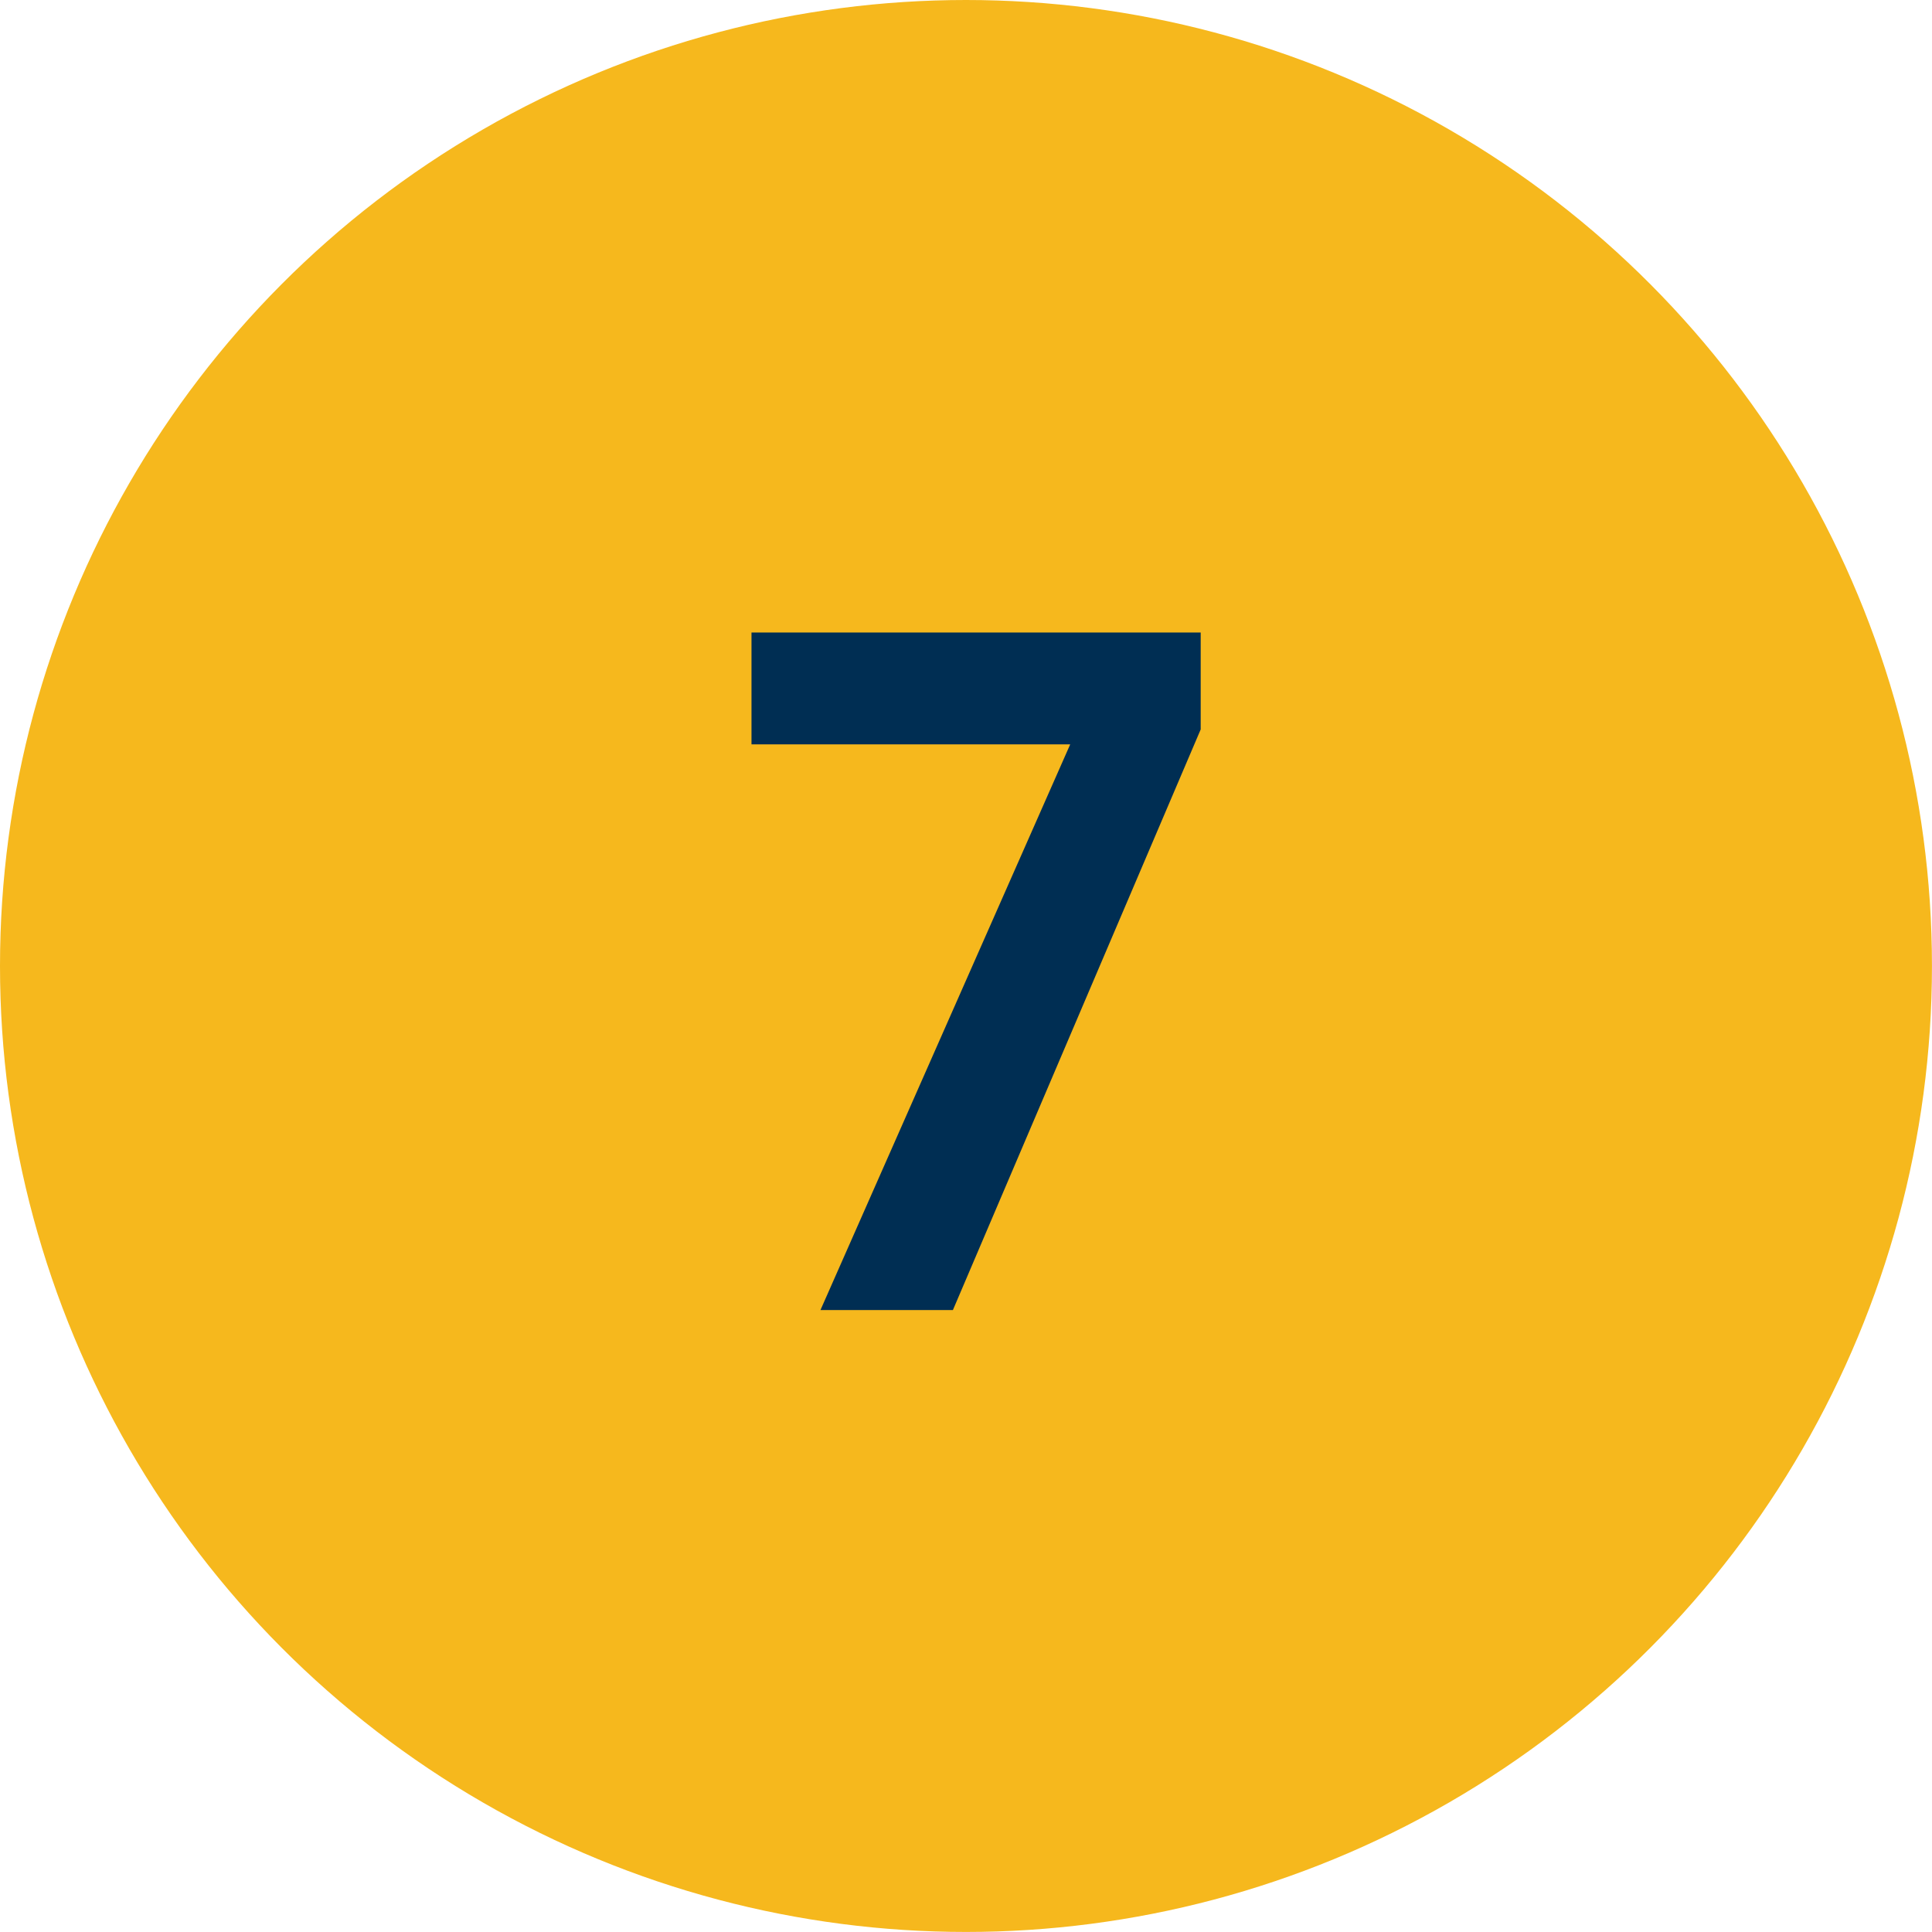
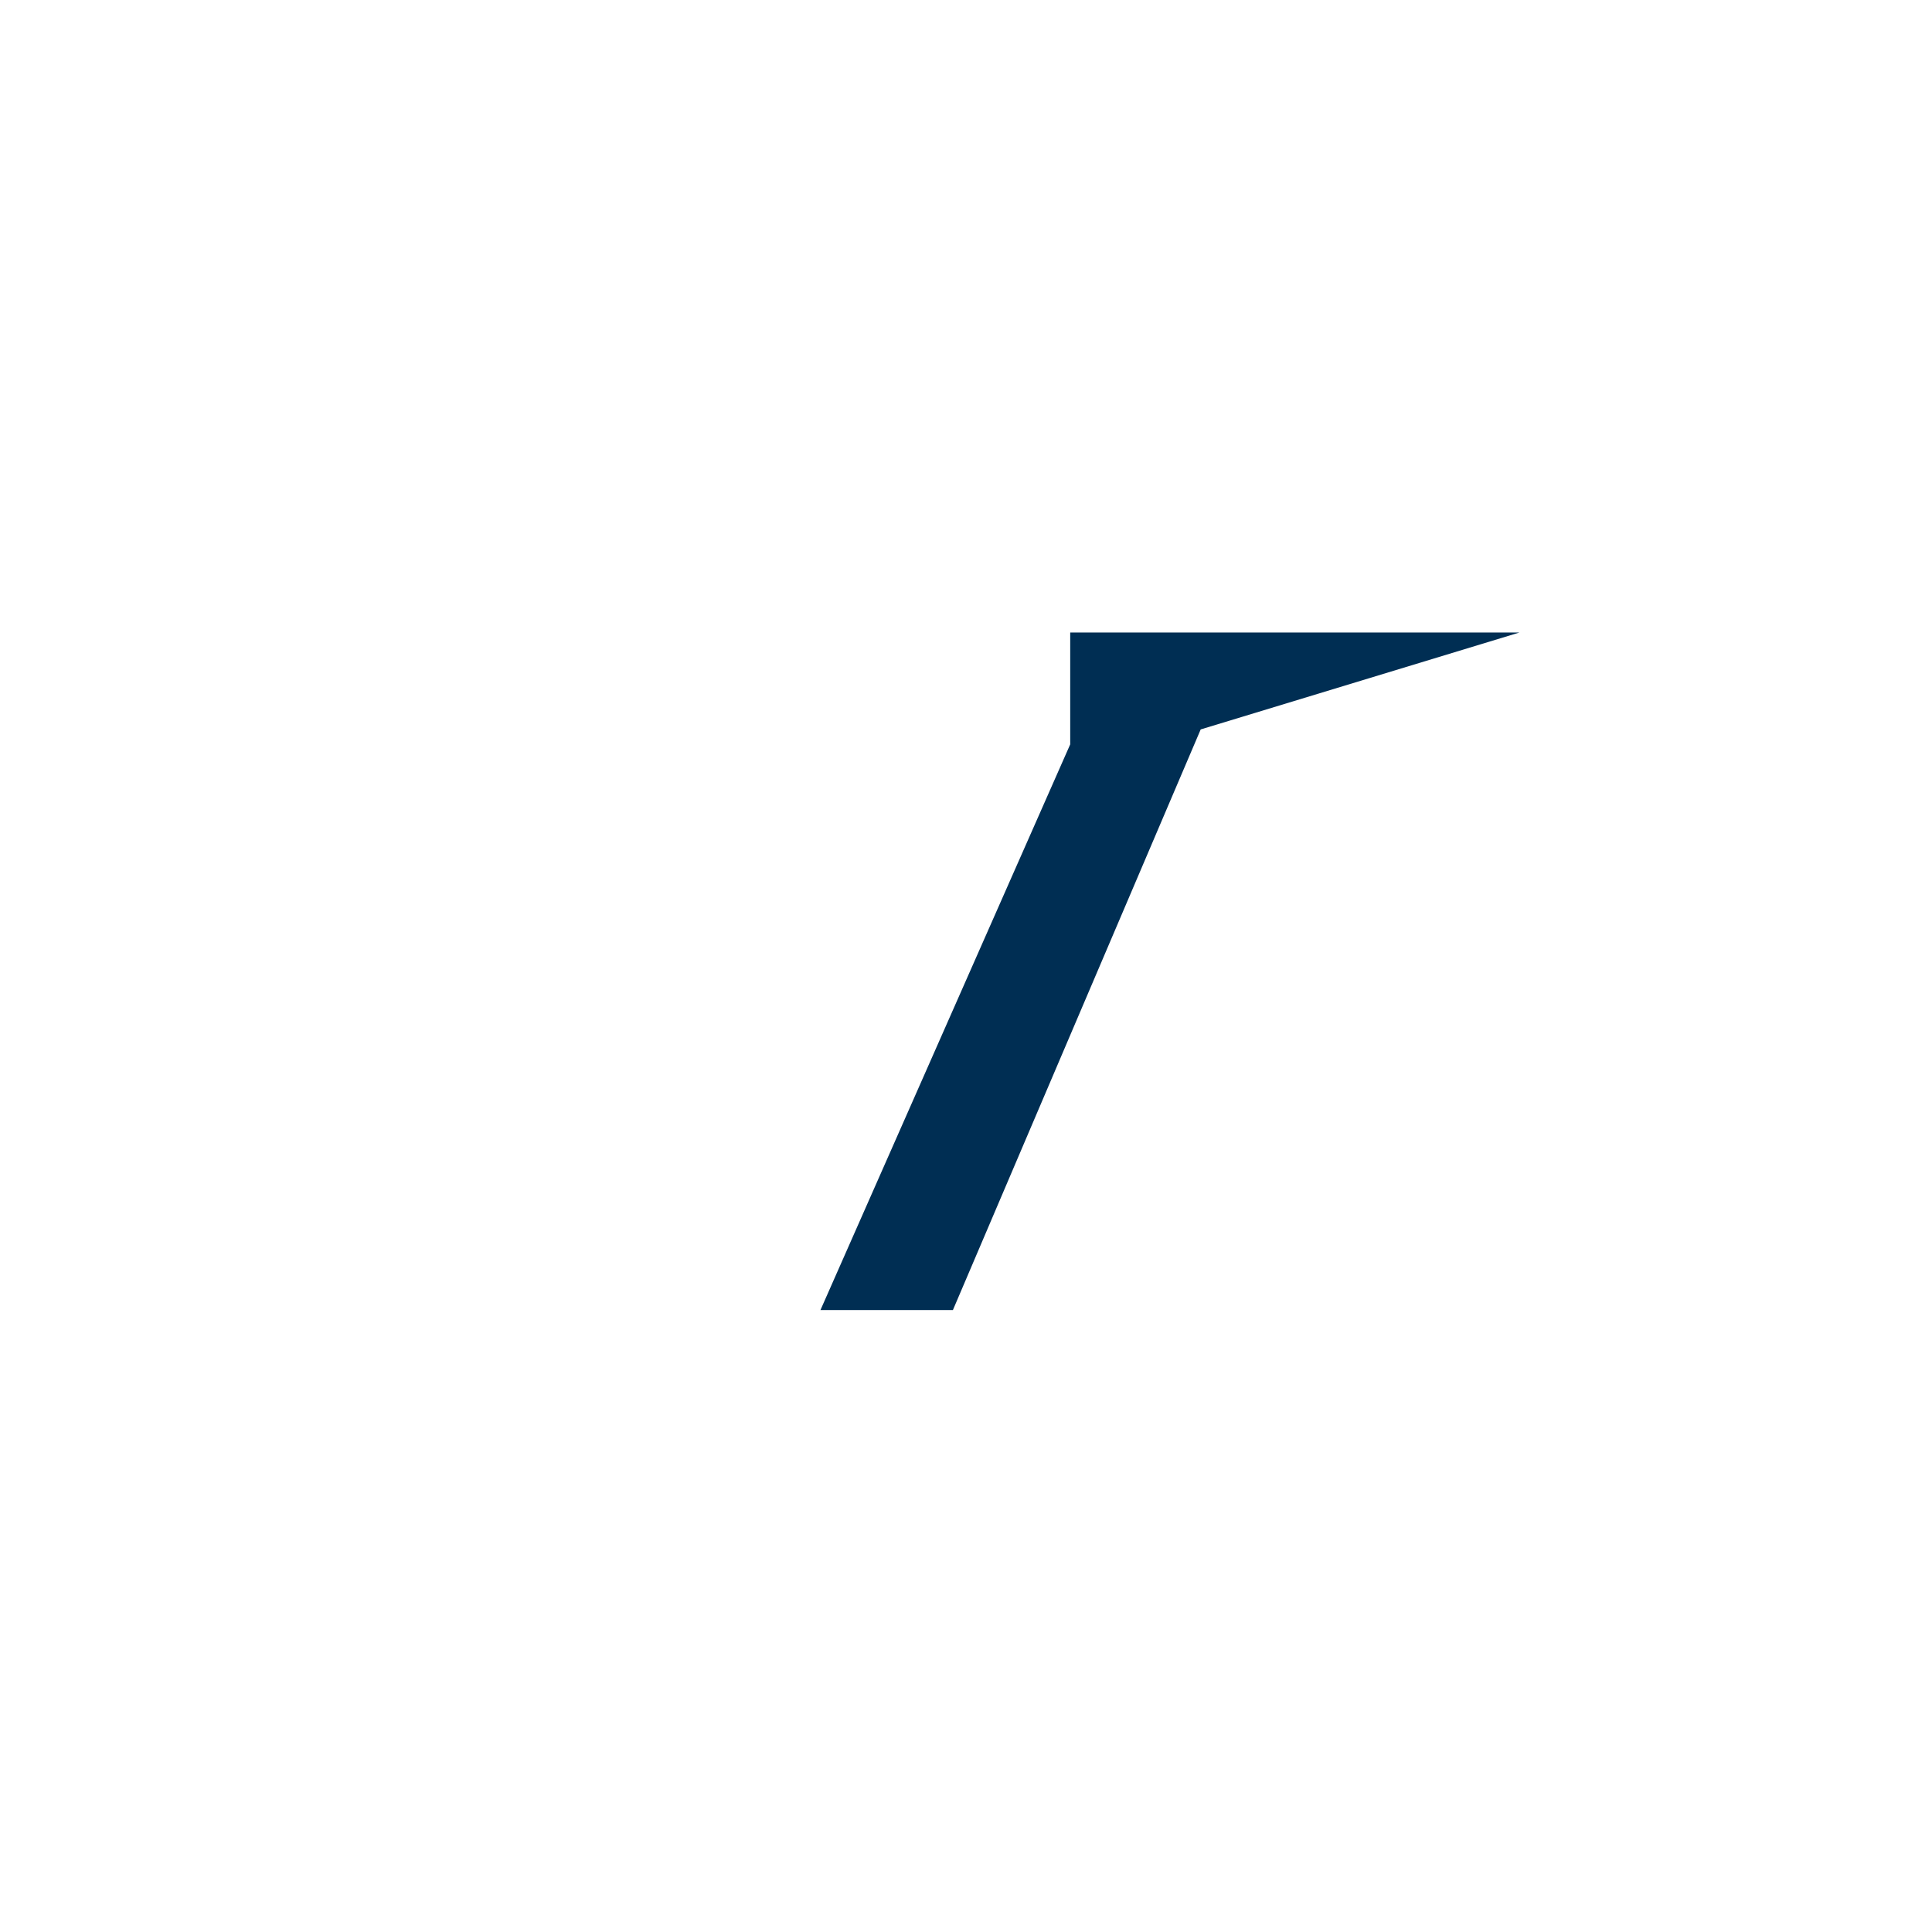
<svg xmlns="http://www.w3.org/2000/svg" viewBox="0 0 462.27 462.27">
-   <circle cx="231.13" cy="231.13" fill="#f6b81d" r="231.13" />
-   <path d="m287.29 174.53-59.29 138.93h-31.69l59.76-135.36h-76.26v-26.76h107.48z" fill="#002e53" />
+   <path d="m287.29 174.53-59.29 138.93h-31.69l59.76-135.36v-26.76h107.48z" fill="#002e53" />
</svg>